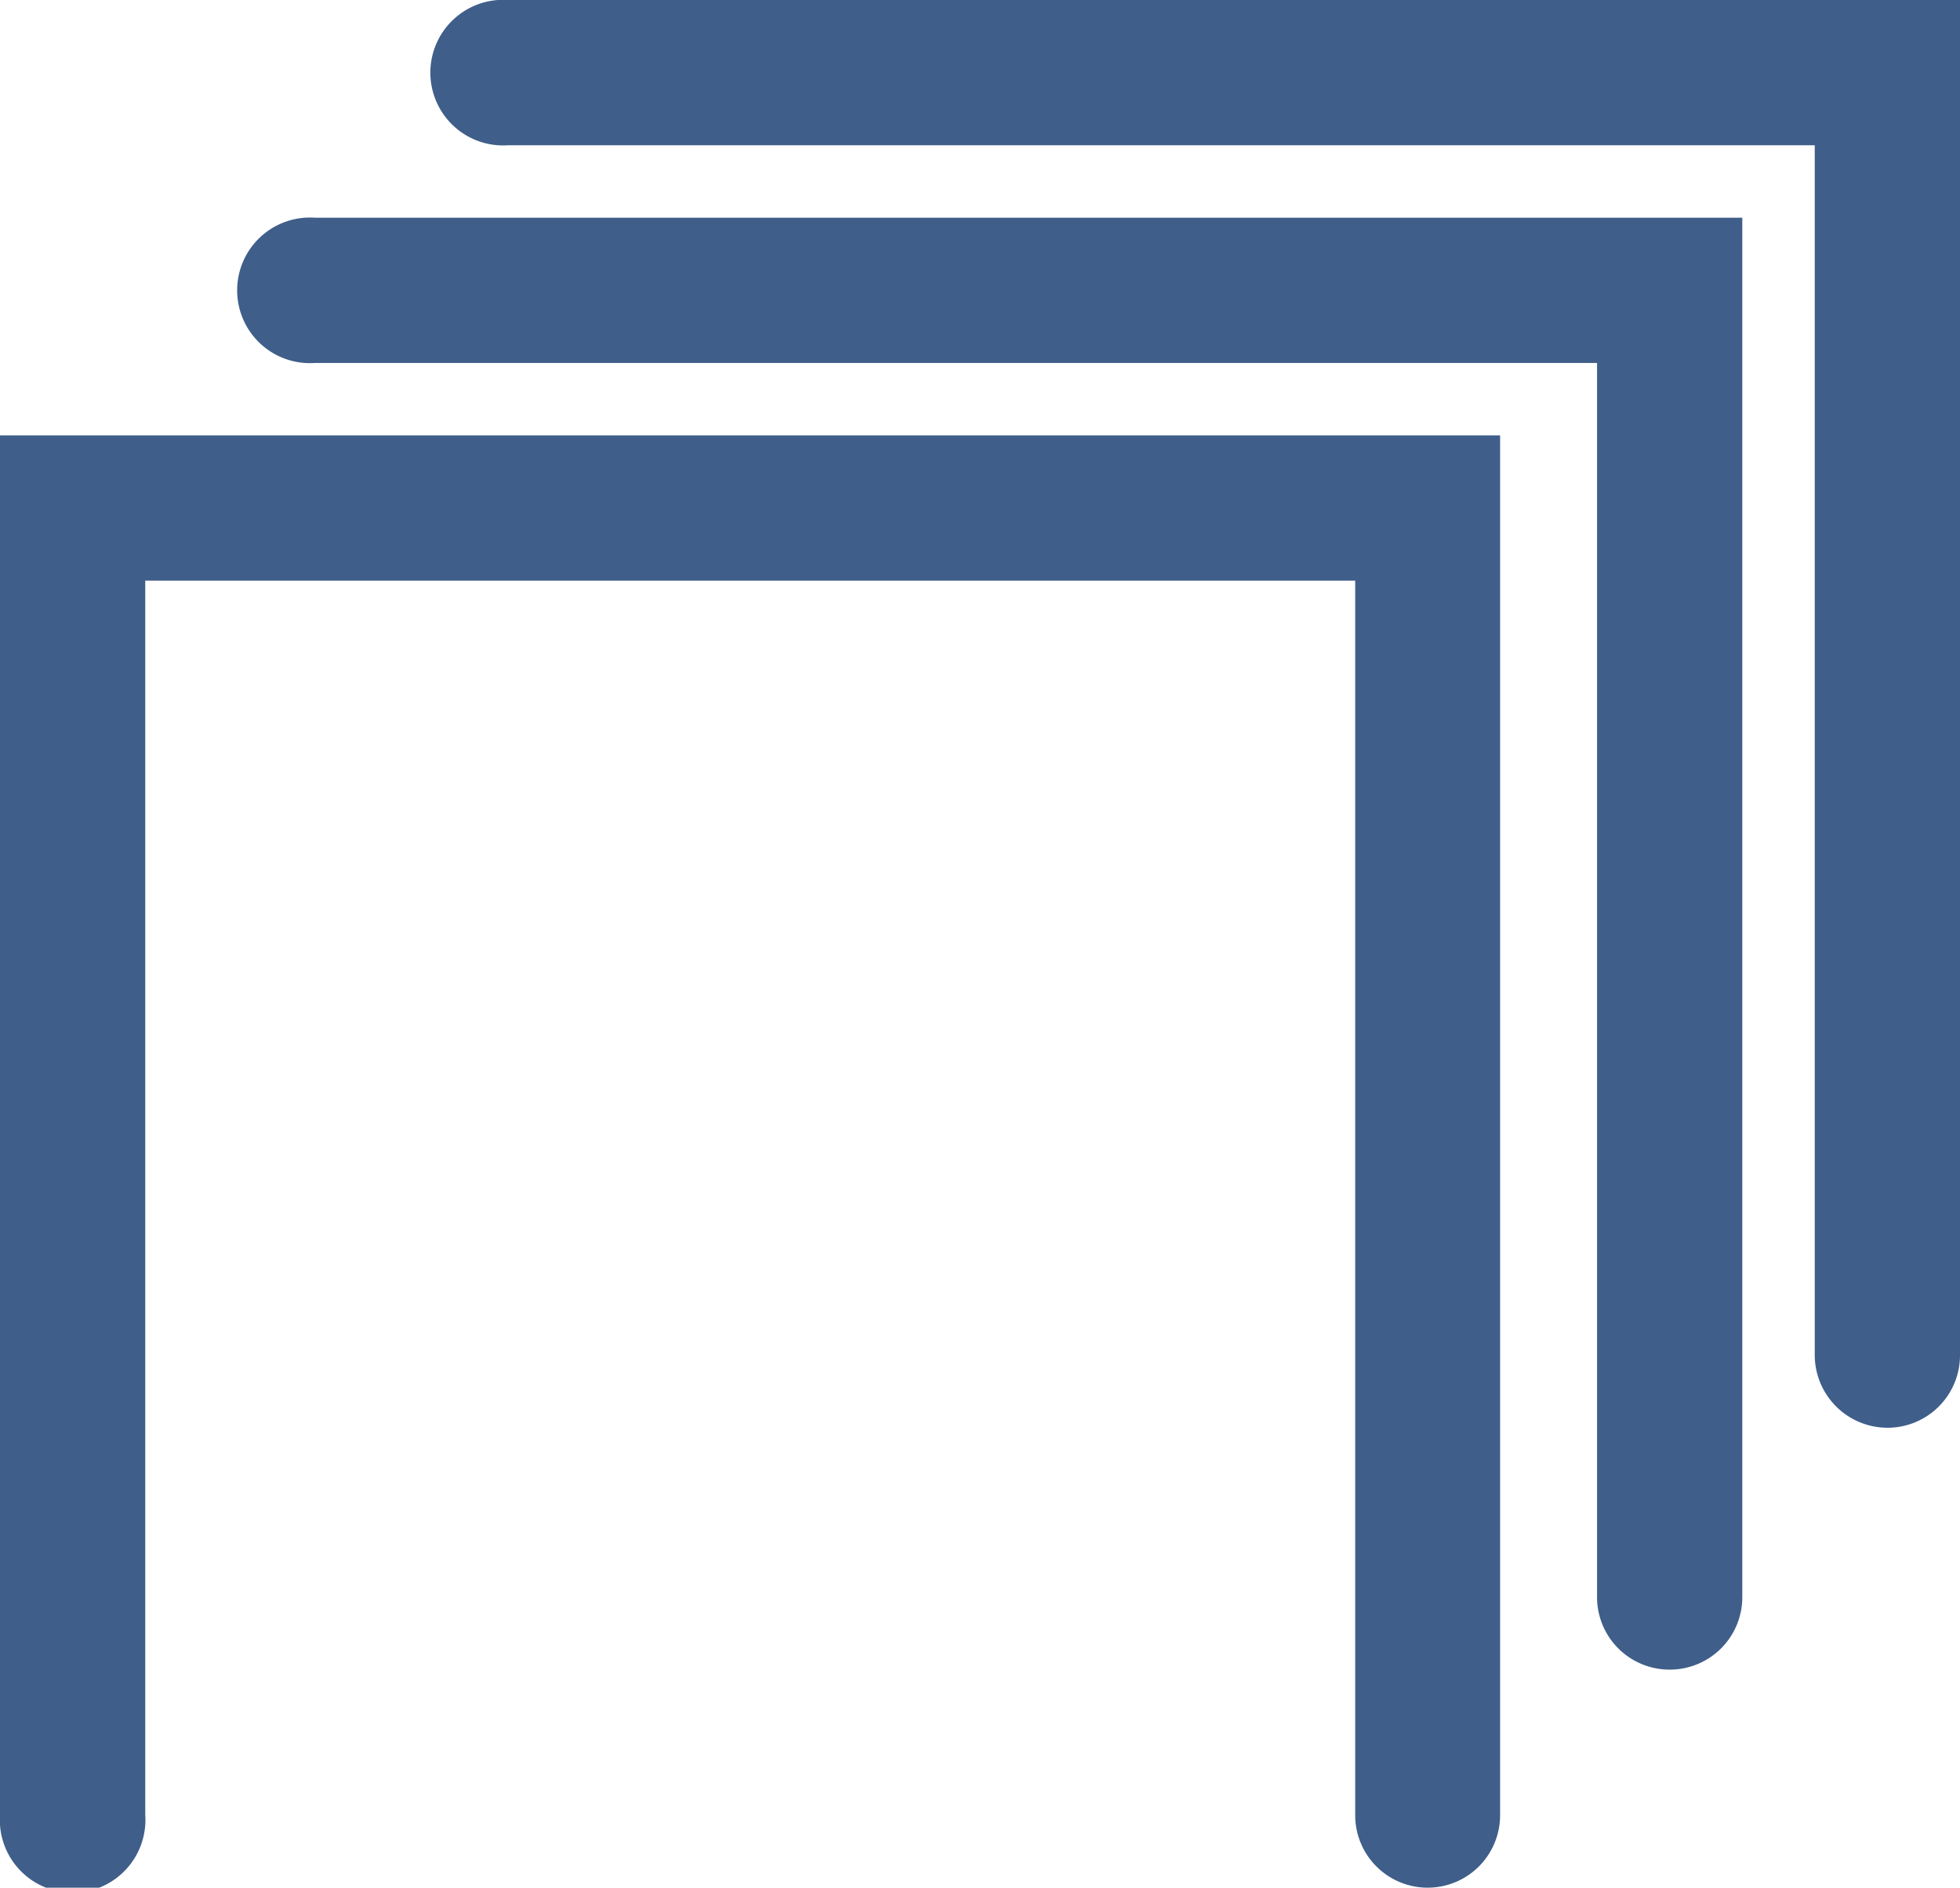
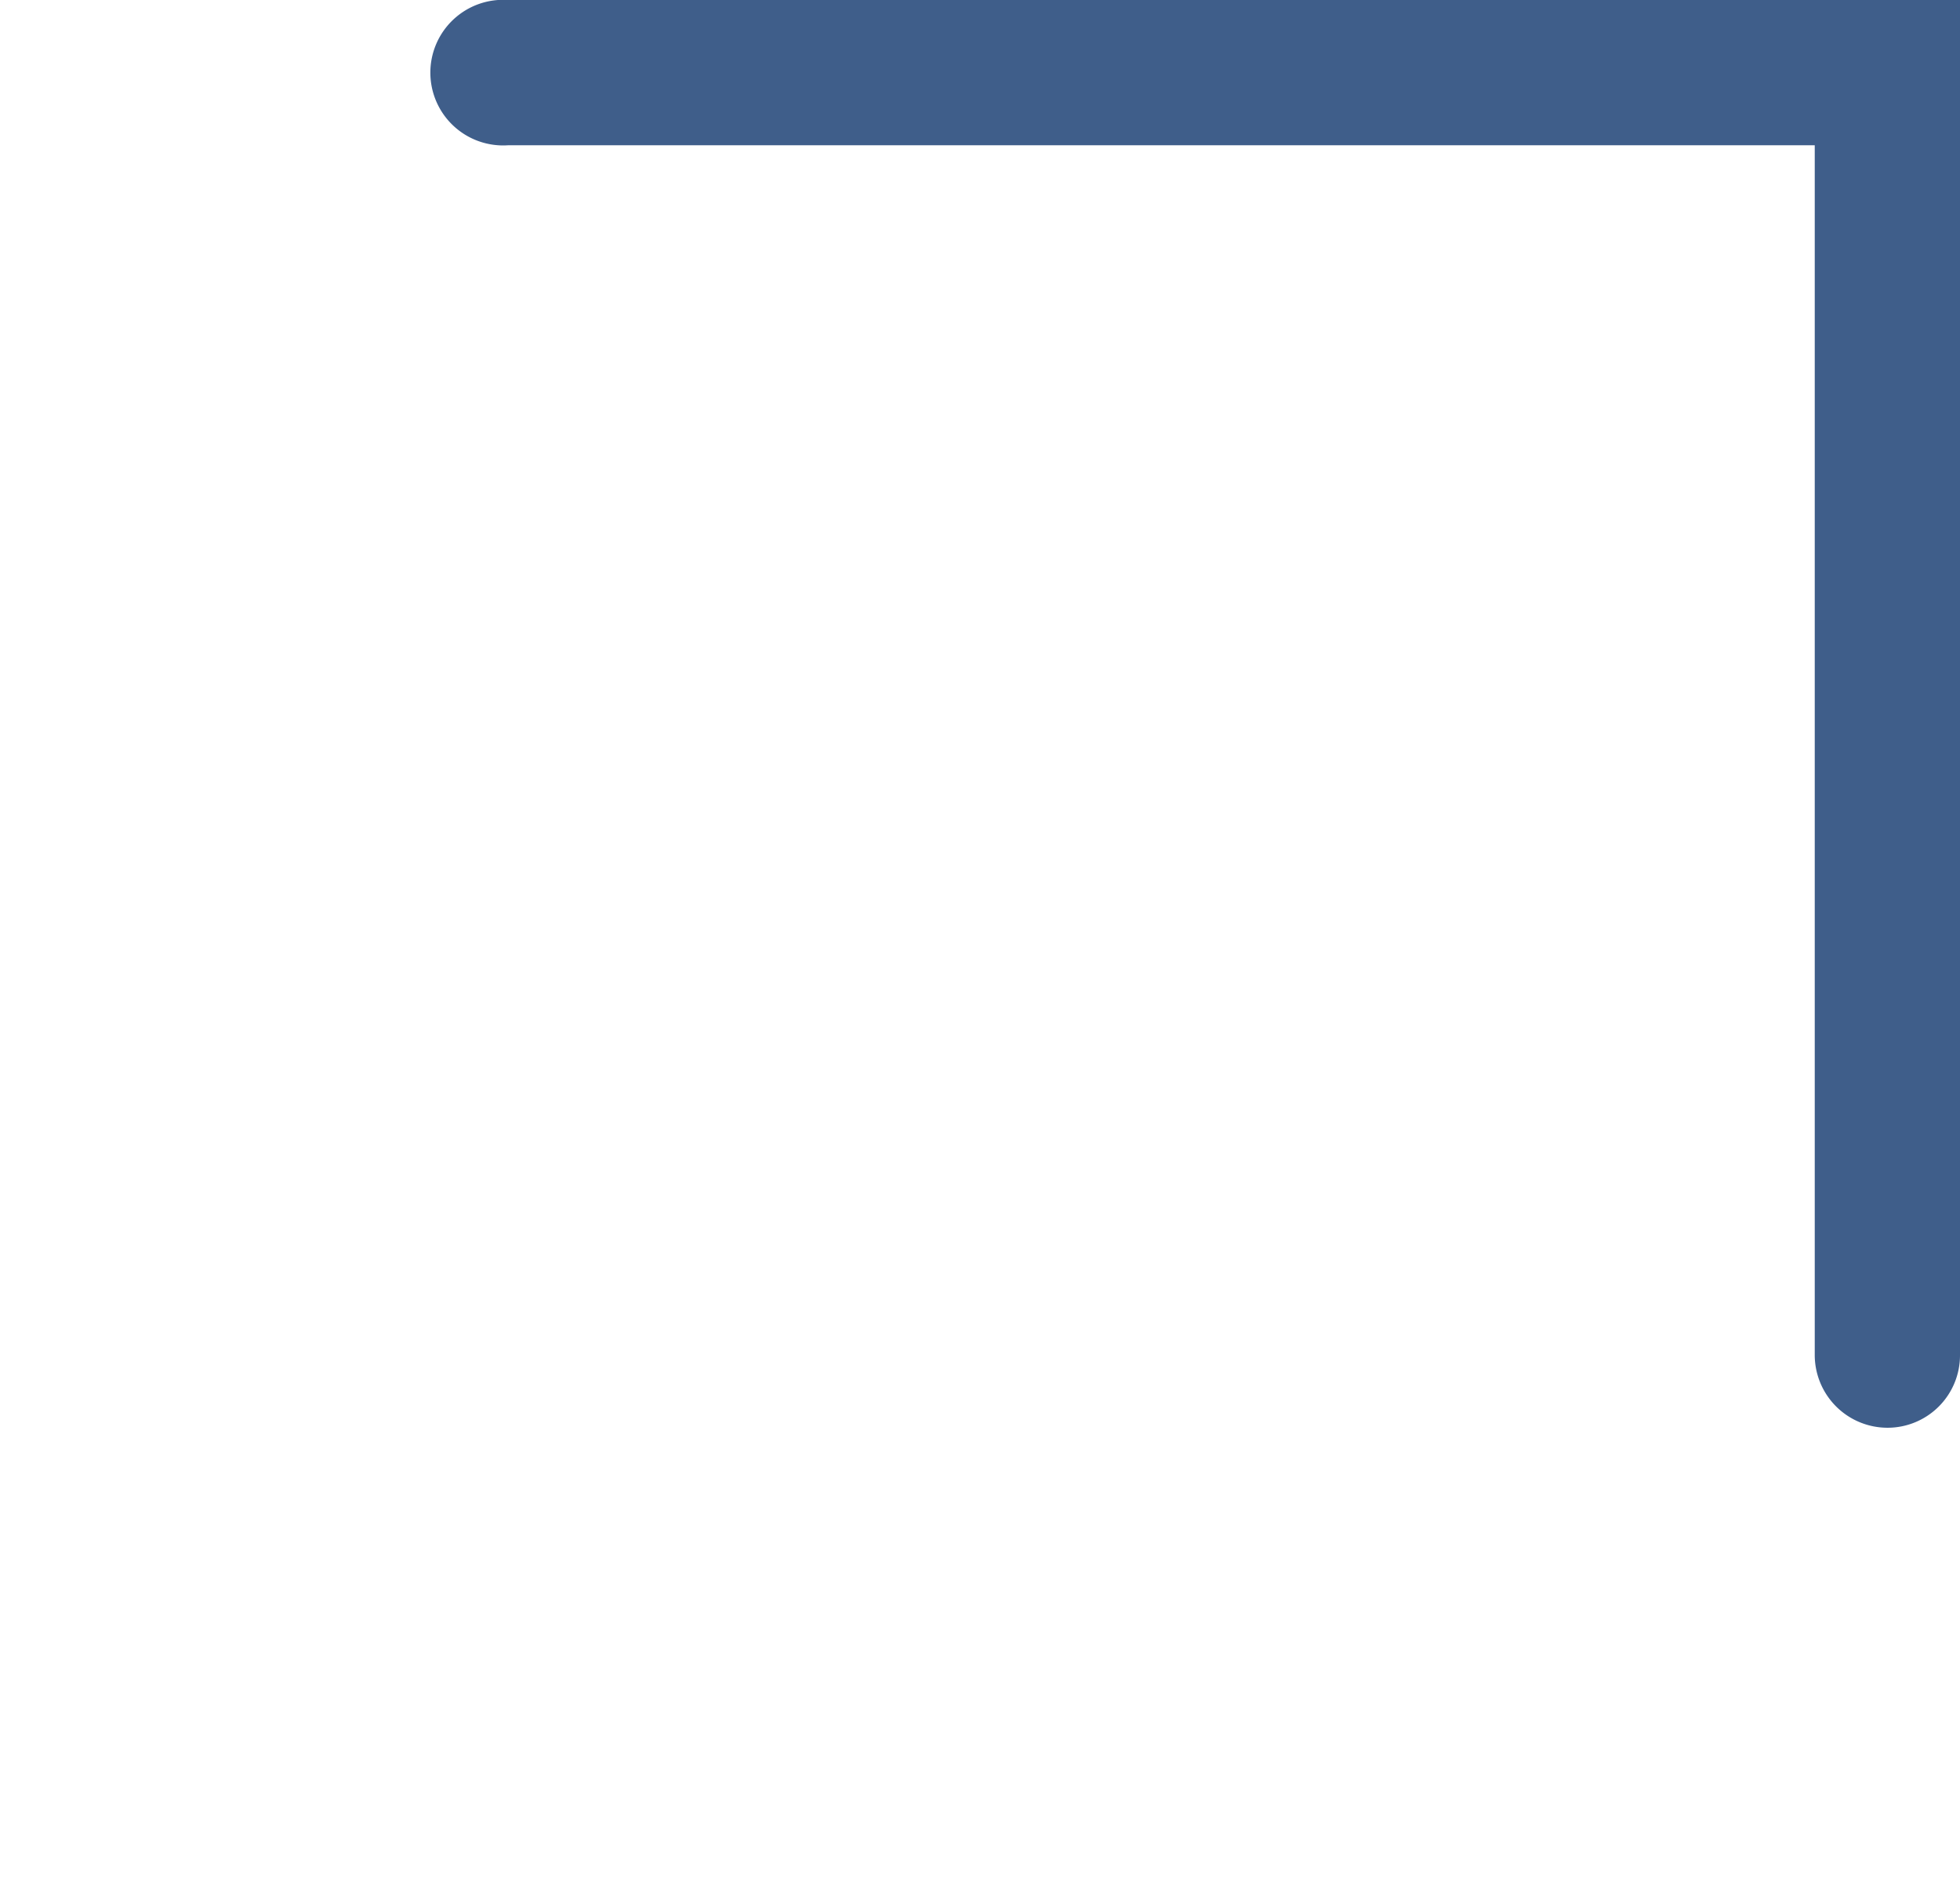
<svg xmlns="http://www.w3.org/2000/svg" viewBox="0 0 56 53.93">
  <defs>
    <style>.cls-1{fill:#3f5e8a;}</style>
  </defs>
  <title>sendoc-icone-documents-bleu</title>
  <g id="Calque_2" data-name="Calque 2">
    <g id="sendoc-icone-documents-bleu">
-       <path class="cls-1" d="M40.79,53.93a2.07,2.07,0,0,1-2.07-2.08V16.59H4.15V51.85a2.08,2.08,0,1,1-4.15,0V12.44H42.86V51.85A2.07,2.07,0,0,1,40.79,53.93Z" />
-       <path class="cls-1" d="M47.7,47.7a2.07,2.07,0,0,1-2.07-2.07V10.37H9A2.08,2.08,0,1,1,9,6.22H49.78V45.63A2.07,2.07,0,0,1,47.7,47.7Z" />
      <path class="cls-1" d="M53.93,40.79a2.08,2.08,0,0,1-2.08-2.07V4.15H14.52a2.08,2.08,0,1,1,0-4.15H56V38.72A2.07,2.07,0,0,1,53.93,40.79Z" />
    </g>
  </g>
</svg>